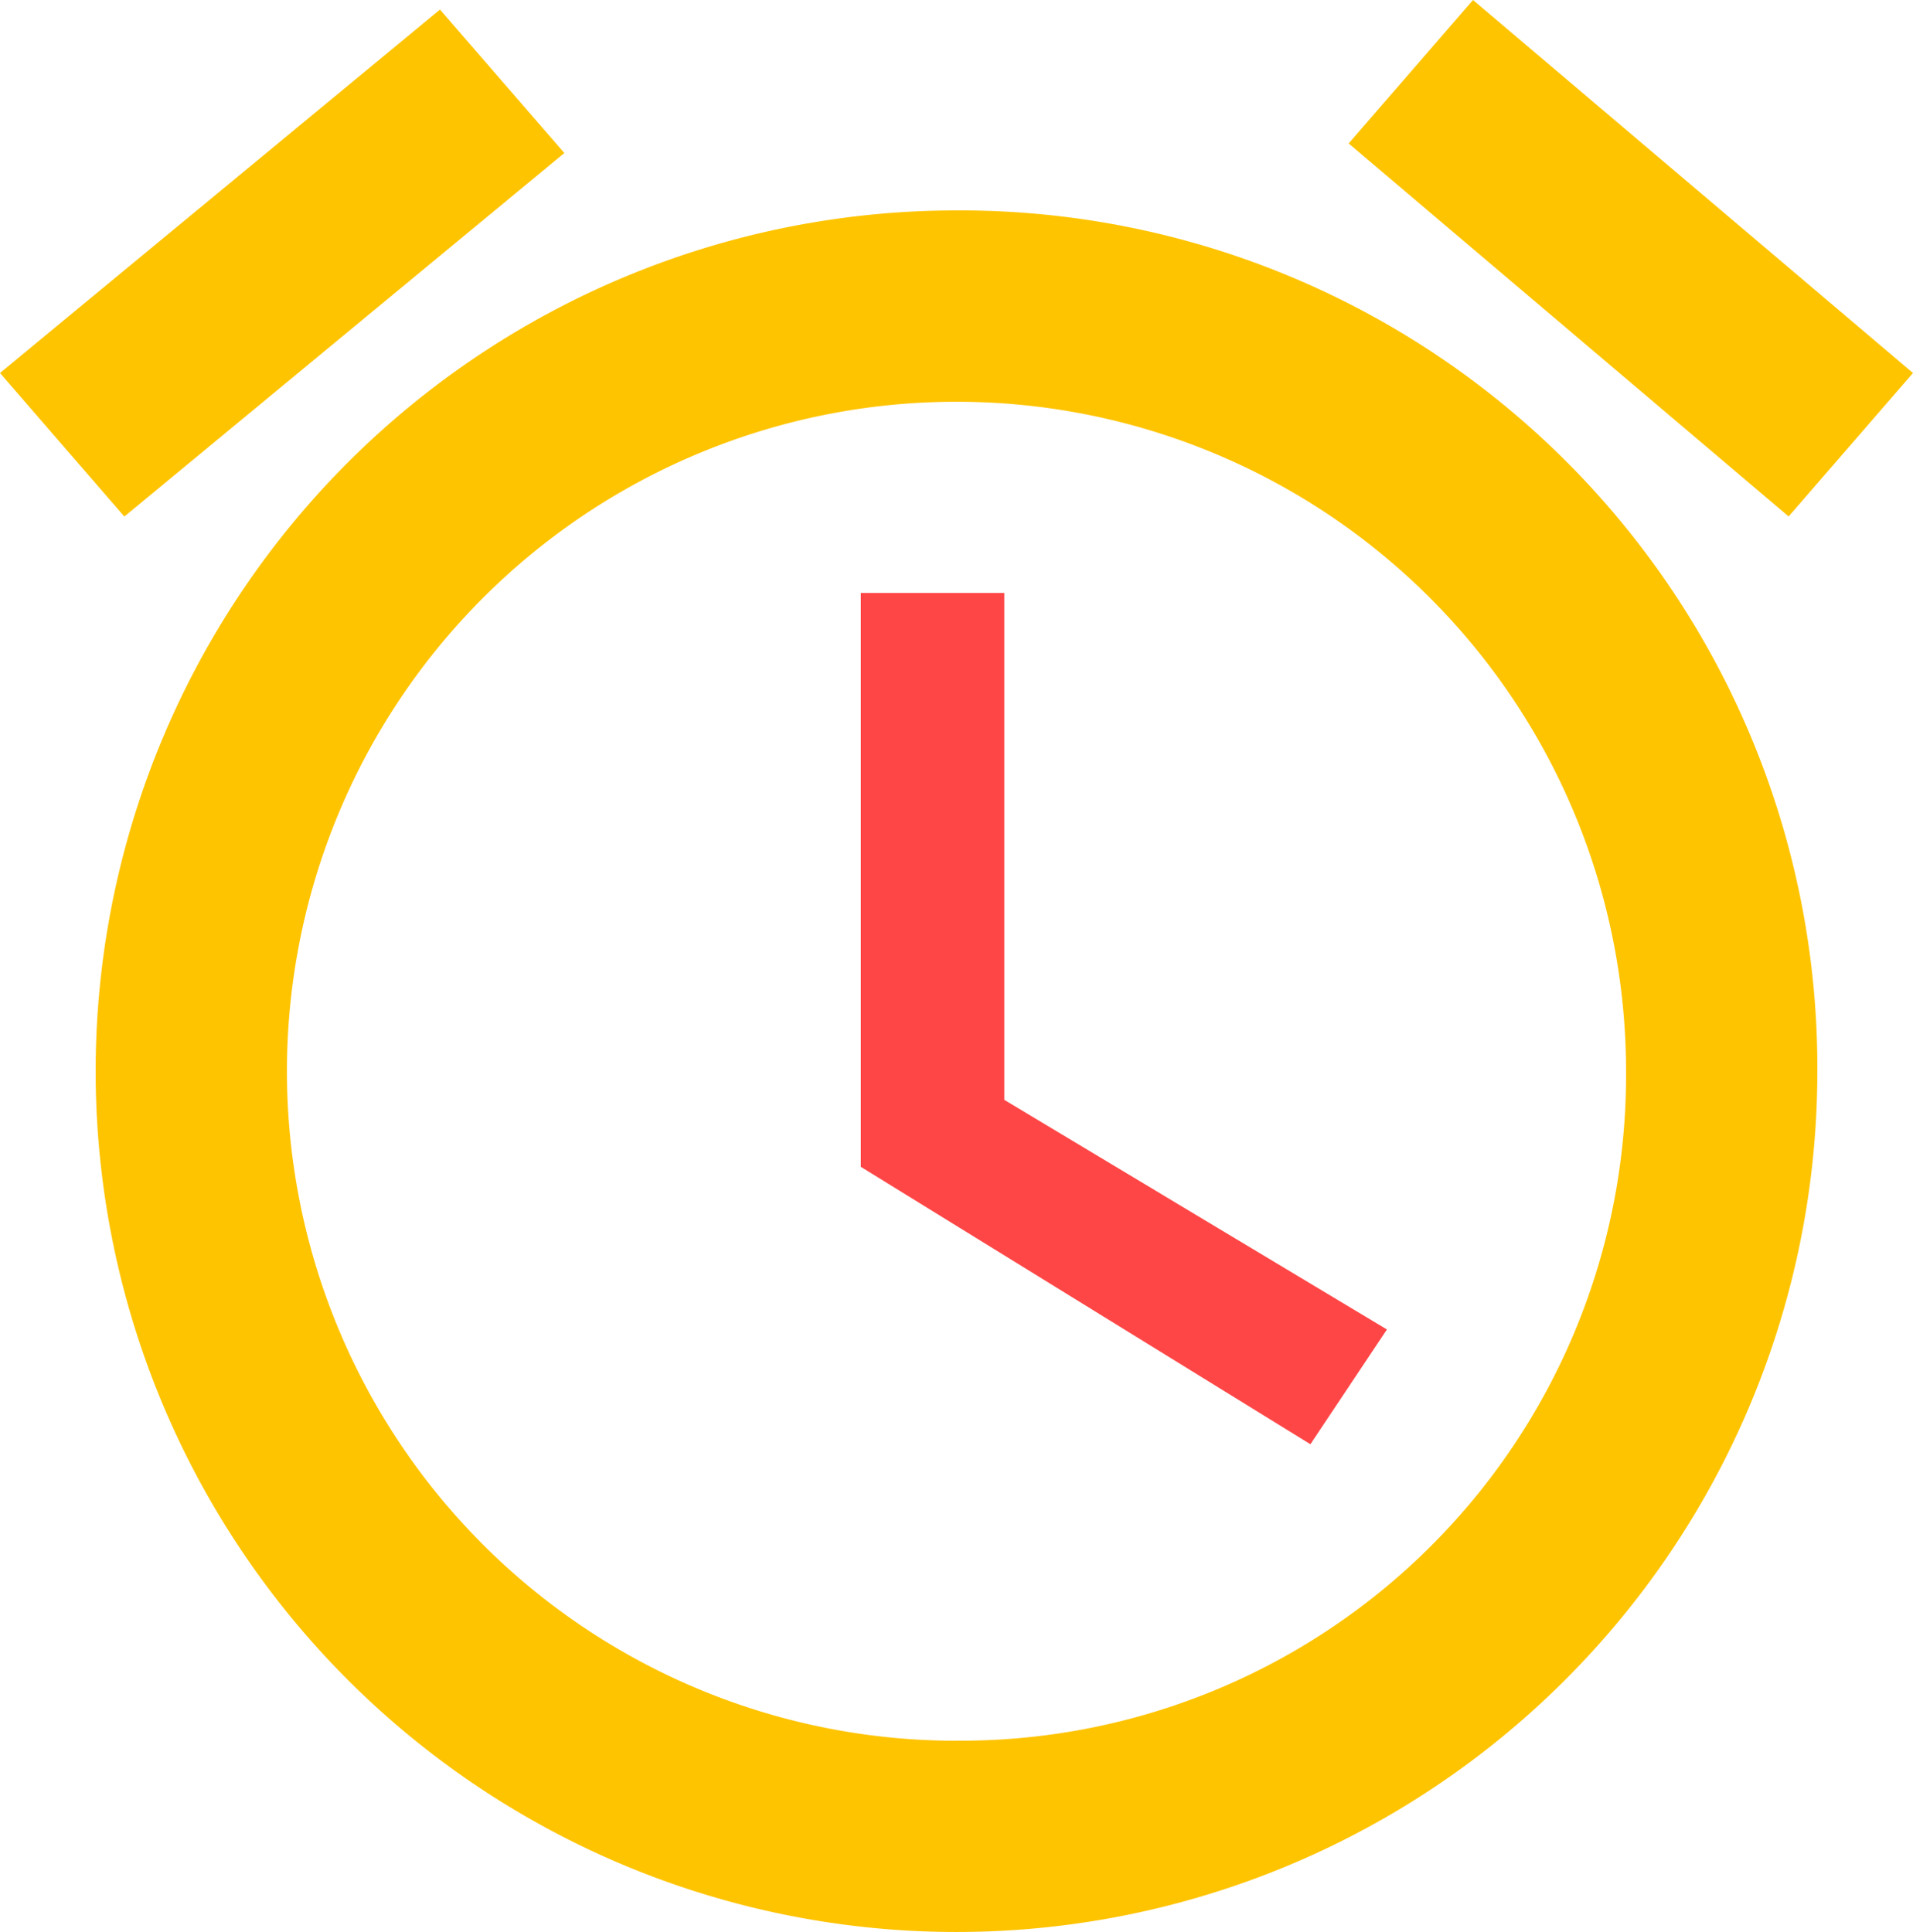
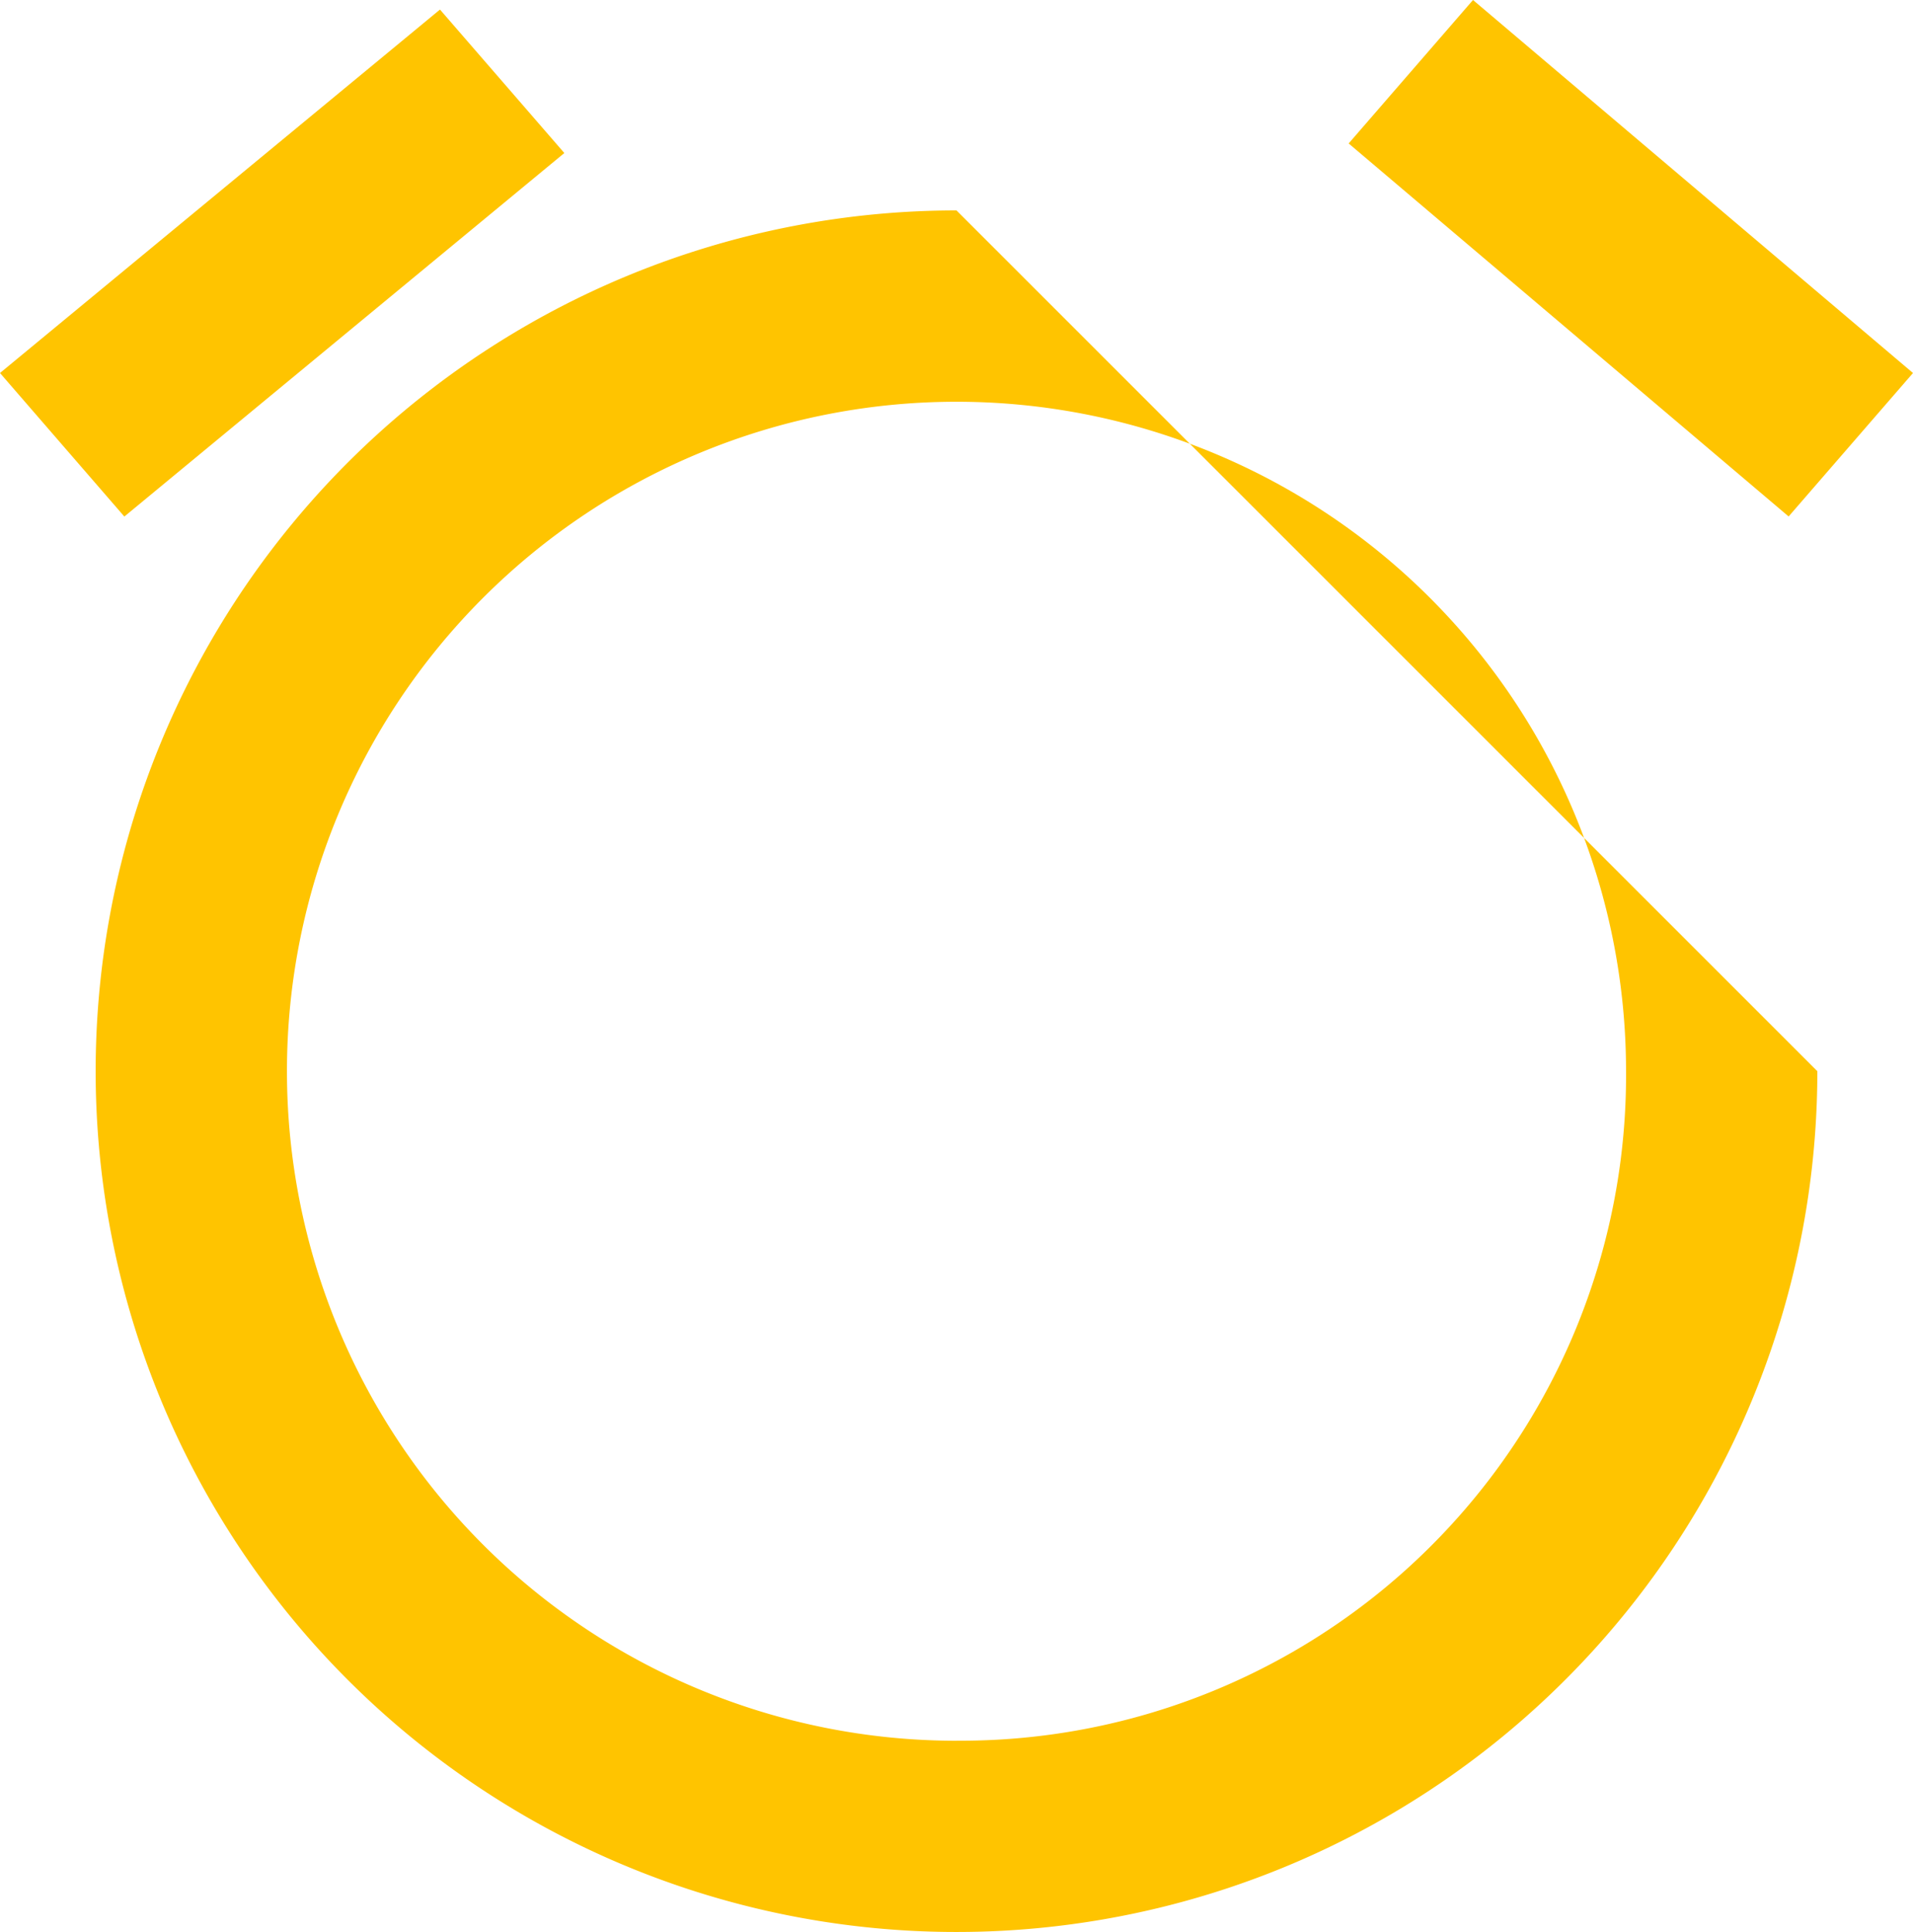
<svg xmlns="http://www.w3.org/2000/svg" width="108.872" height="109.96" viewBox="0 0 108.872 109.96">
  <defs>
    <style>
      .cls-1 {
        fill: #ffc400;
      }

      .cls-2 {
        fill: #ff4646;
      }
    </style>
  </defs>
  <g id="icon_clock" transform="translate(-6.128 -56)">
-     <path id="ic_access_alarms_24px" class="cls-1" d="M110.872,23.03,85.831,1.8,78.754,9.965l25.04,21.23ZM34.117,10.51,27.04,2.344,2,23.03,9.077,31.2,34.117,10.51Zm22.319,3.266a48.992,48.992,0,1,0,48.992,48.992A48.788,48.788,0,0,0,56.436,13.776Zm0,87.1A38.105,38.105,0,1,1,94.541,62.768,37.871,37.871,0,0,1,56.436,100.873Z" transform="translate(4.128 54.2)" />
-     <path id="ic_access_alarms_24px-2" data-name="ic_access_alarms_24px" class="cls-2" d="M59.158,35.55H50.992V68.212L76.577,84l4.355-6.532L59.158,64.4Z" transform="translate(4.128 54.2)" />
+     <path id="ic_access_alarms_24px" class="cls-1" d="M110.872,23.03,85.831,1.8,78.754,9.965l25.04,21.23ZM34.117,10.51,27.04,2.344,2,23.03,9.077,31.2,34.117,10.51Zm22.319,3.266a48.992,48.992,0,1,0,48.992,48.992Zm0,87.1A38.105,38.105,0,1,1,94.541,62.768,37.871,37.871,0,0,1,56.436,100.873Z" transform="translate(4.128 54.2)" />
  </g>
</svg>